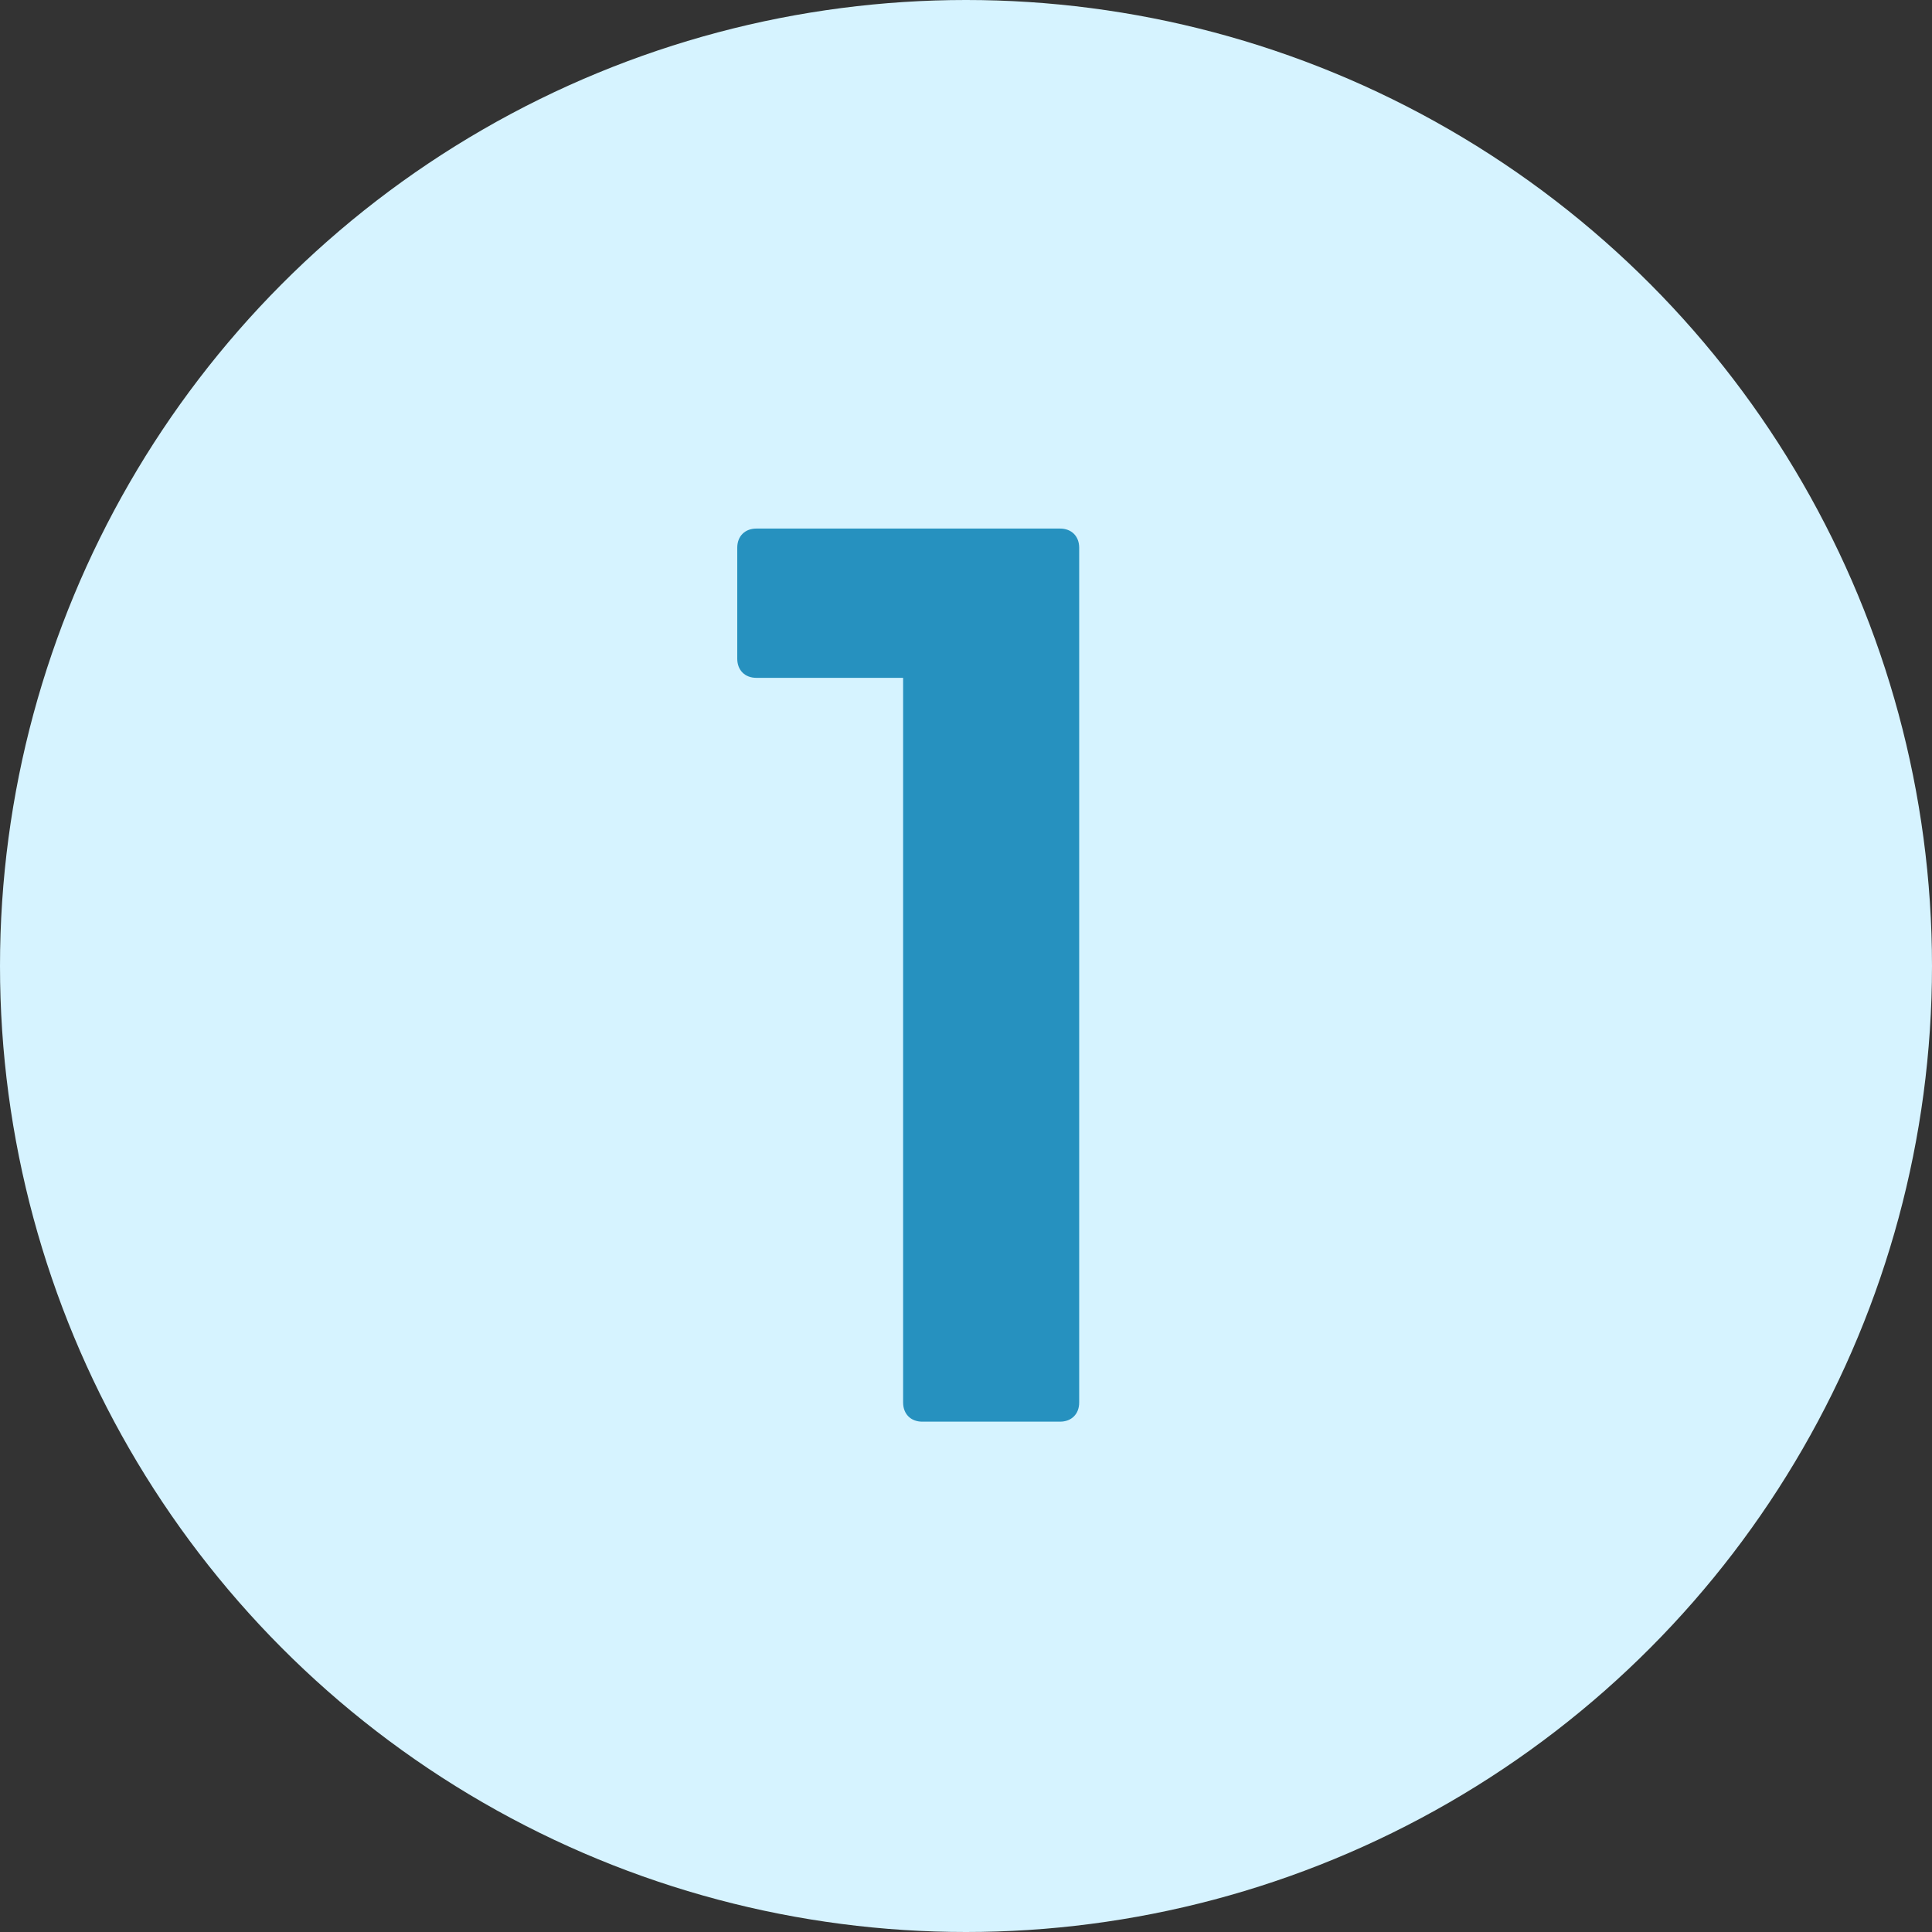
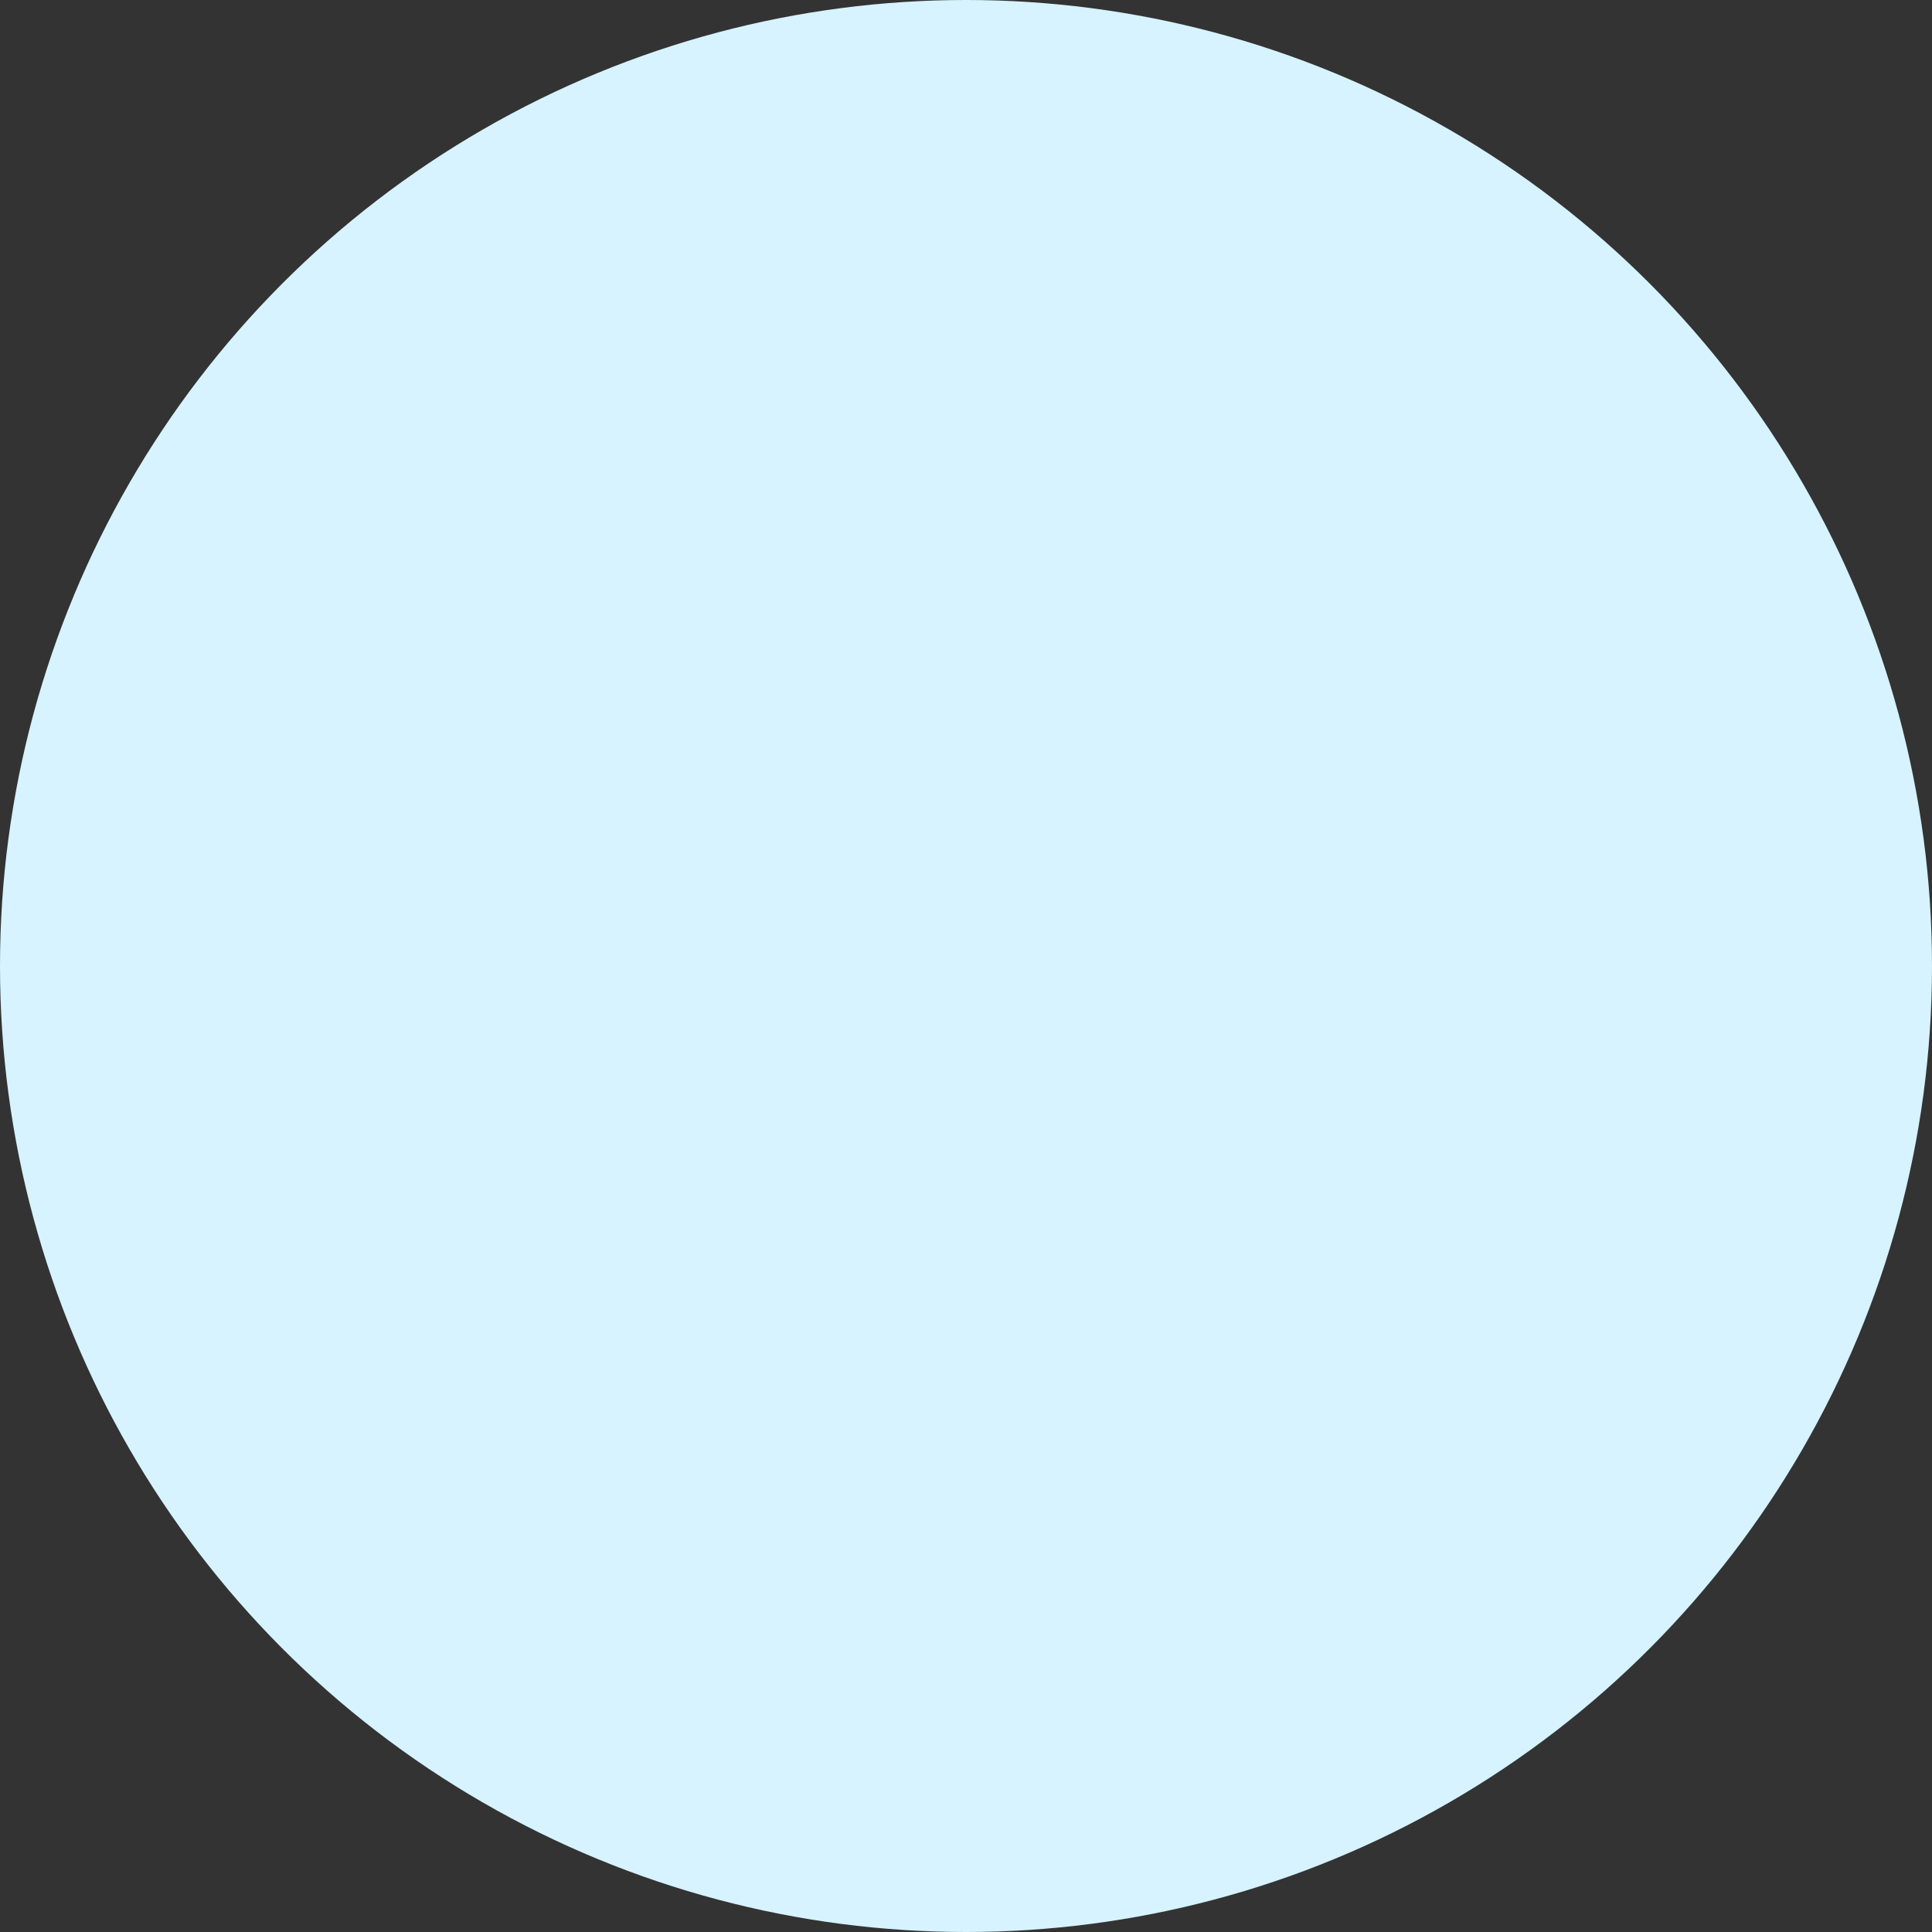
<svg xmlns="http://www.w3.org/2000/svg" width="53" height="53" viewBox="0 0 53 53" fill="none">
  <rect x="0" y="0" width="53" height="53" fill="#333333" stroke="none" />
  <circle cx="26.5" cy="26.5" r="26.5" fill="#D6F3FF" />
-   <path d="M29.08 39H25.3C24.985 39 24.775 38.79 24.775 38.475V18.595H20.75C20.435 18.595 20.225 18.385 20.225 18.07V15.025C20.225 14.71 20.435 14.5 20.75 14.5H29.08C29.395 14.5 29.605 14.71 29.605 15.025V38.475C29.605 38.79 29.395 39 29.08 39Z" fill="#2691BF" />
</svg>